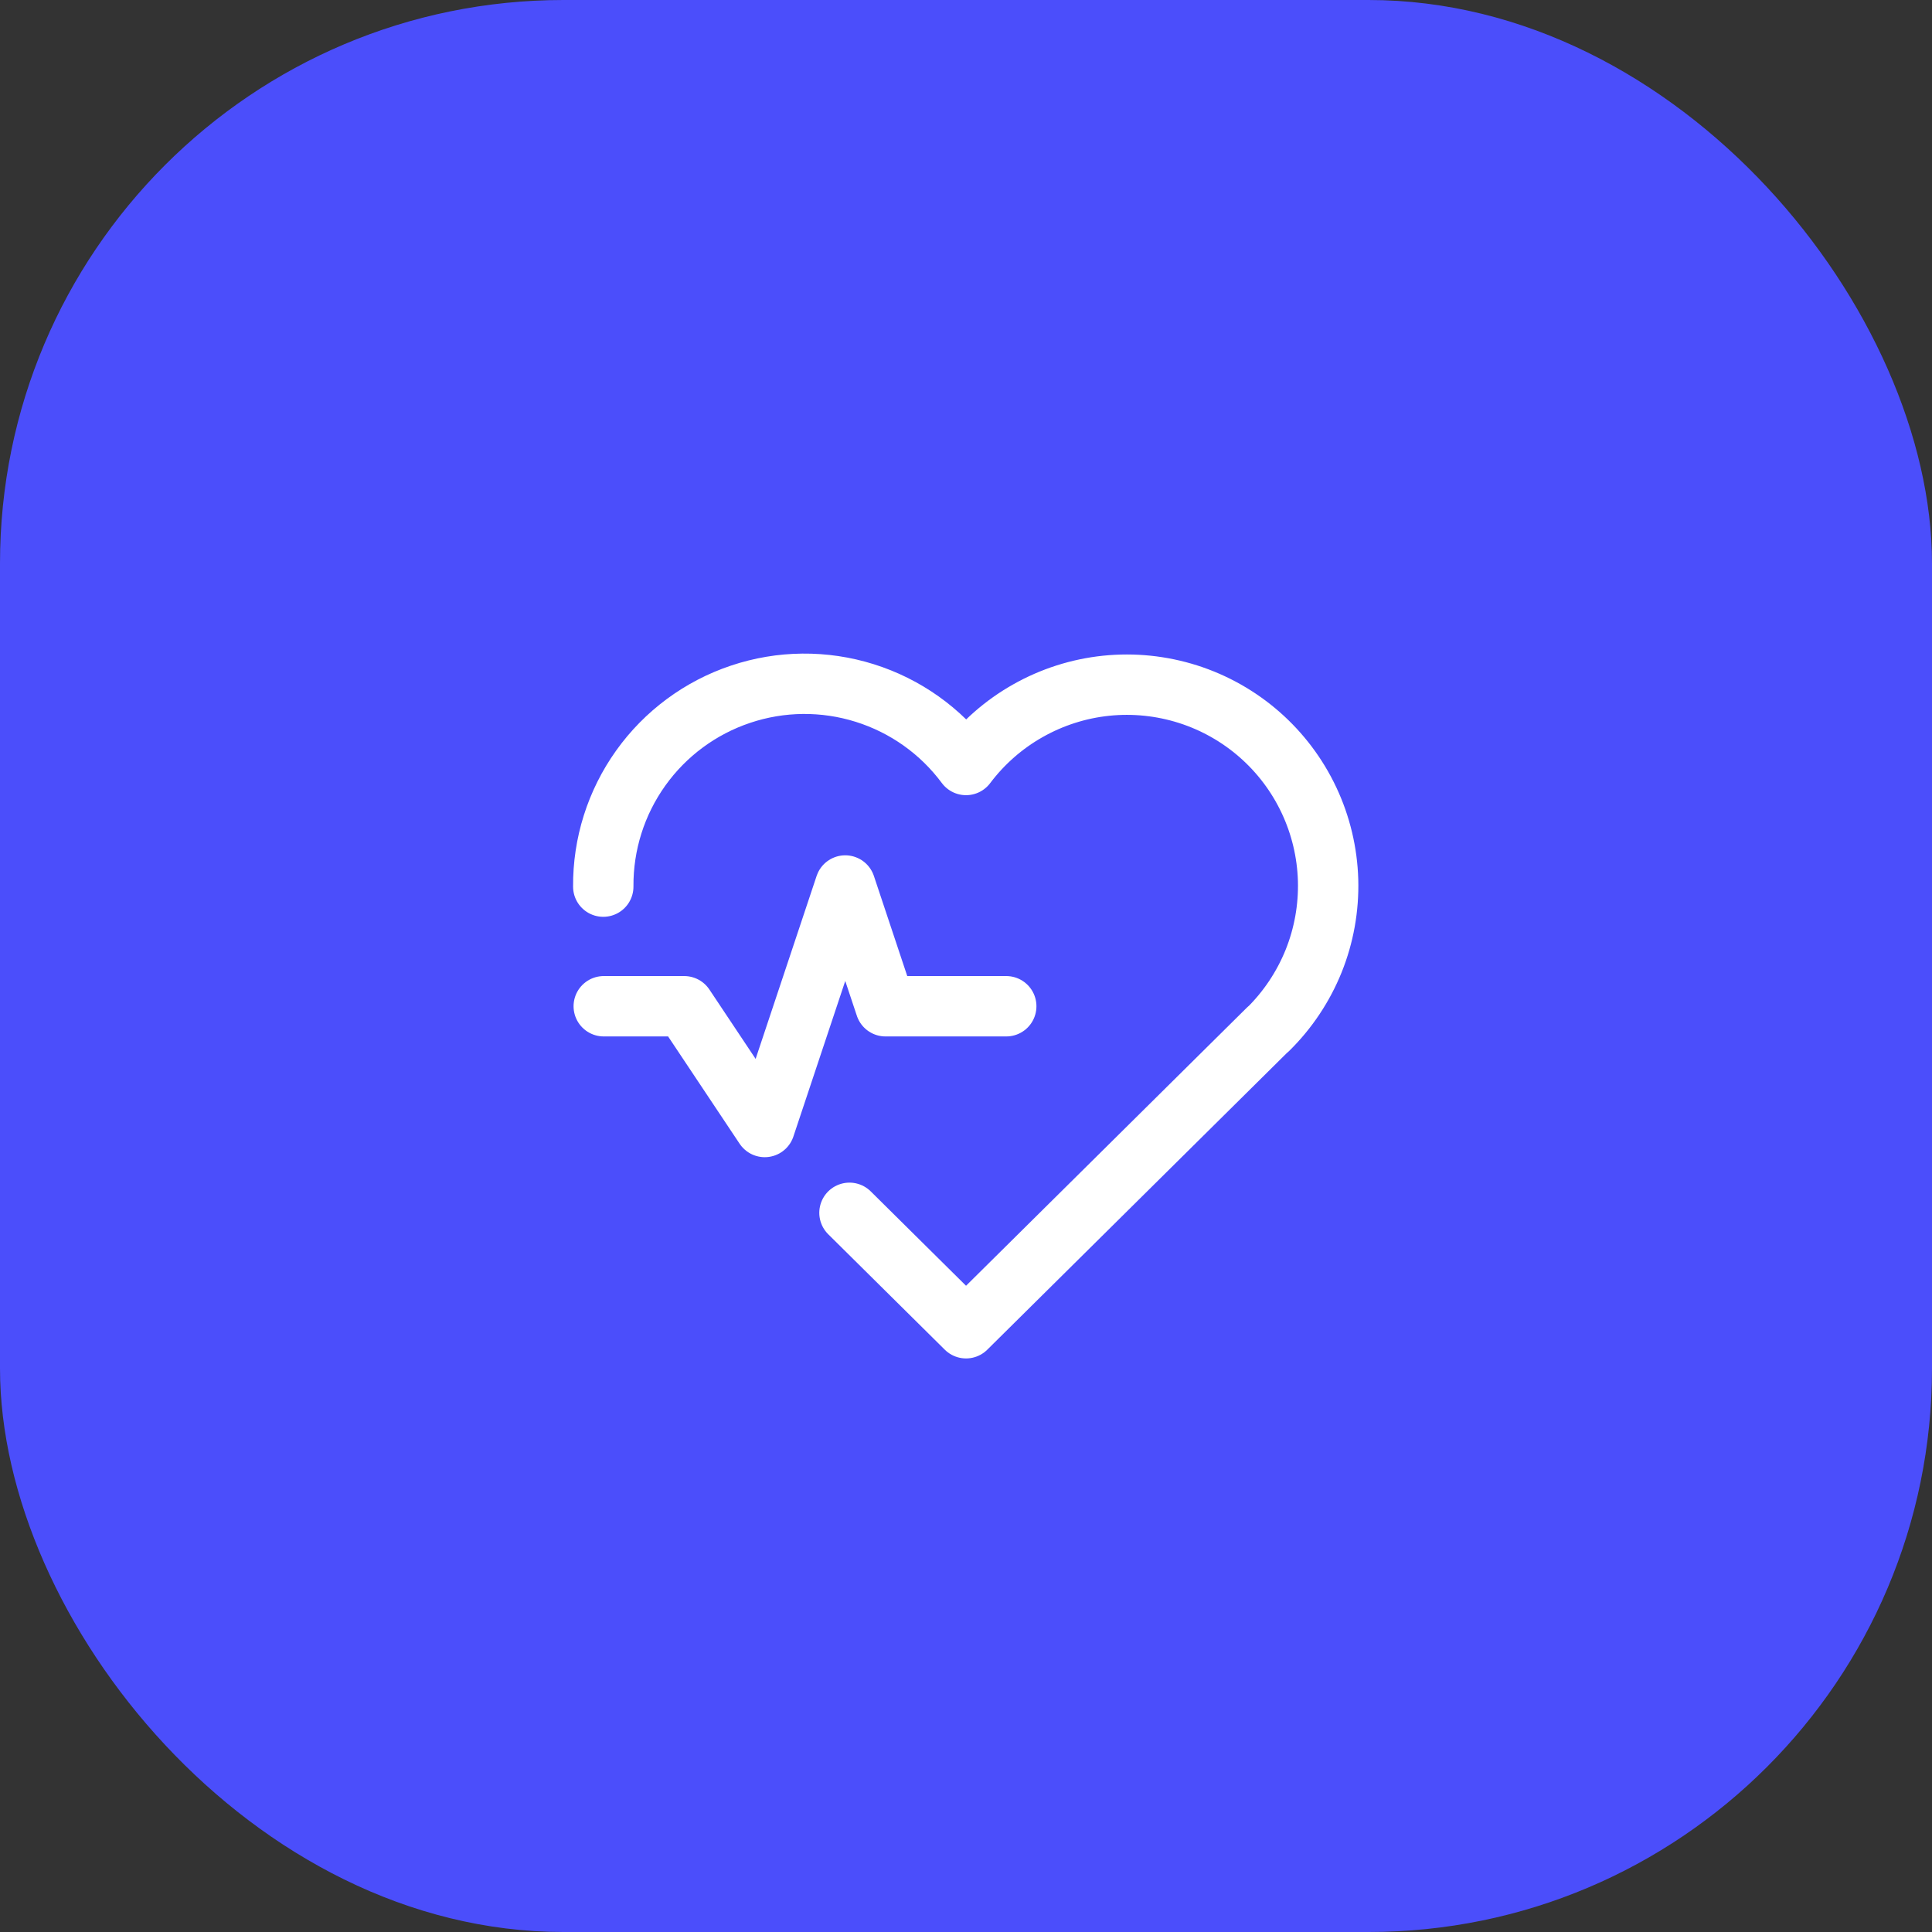
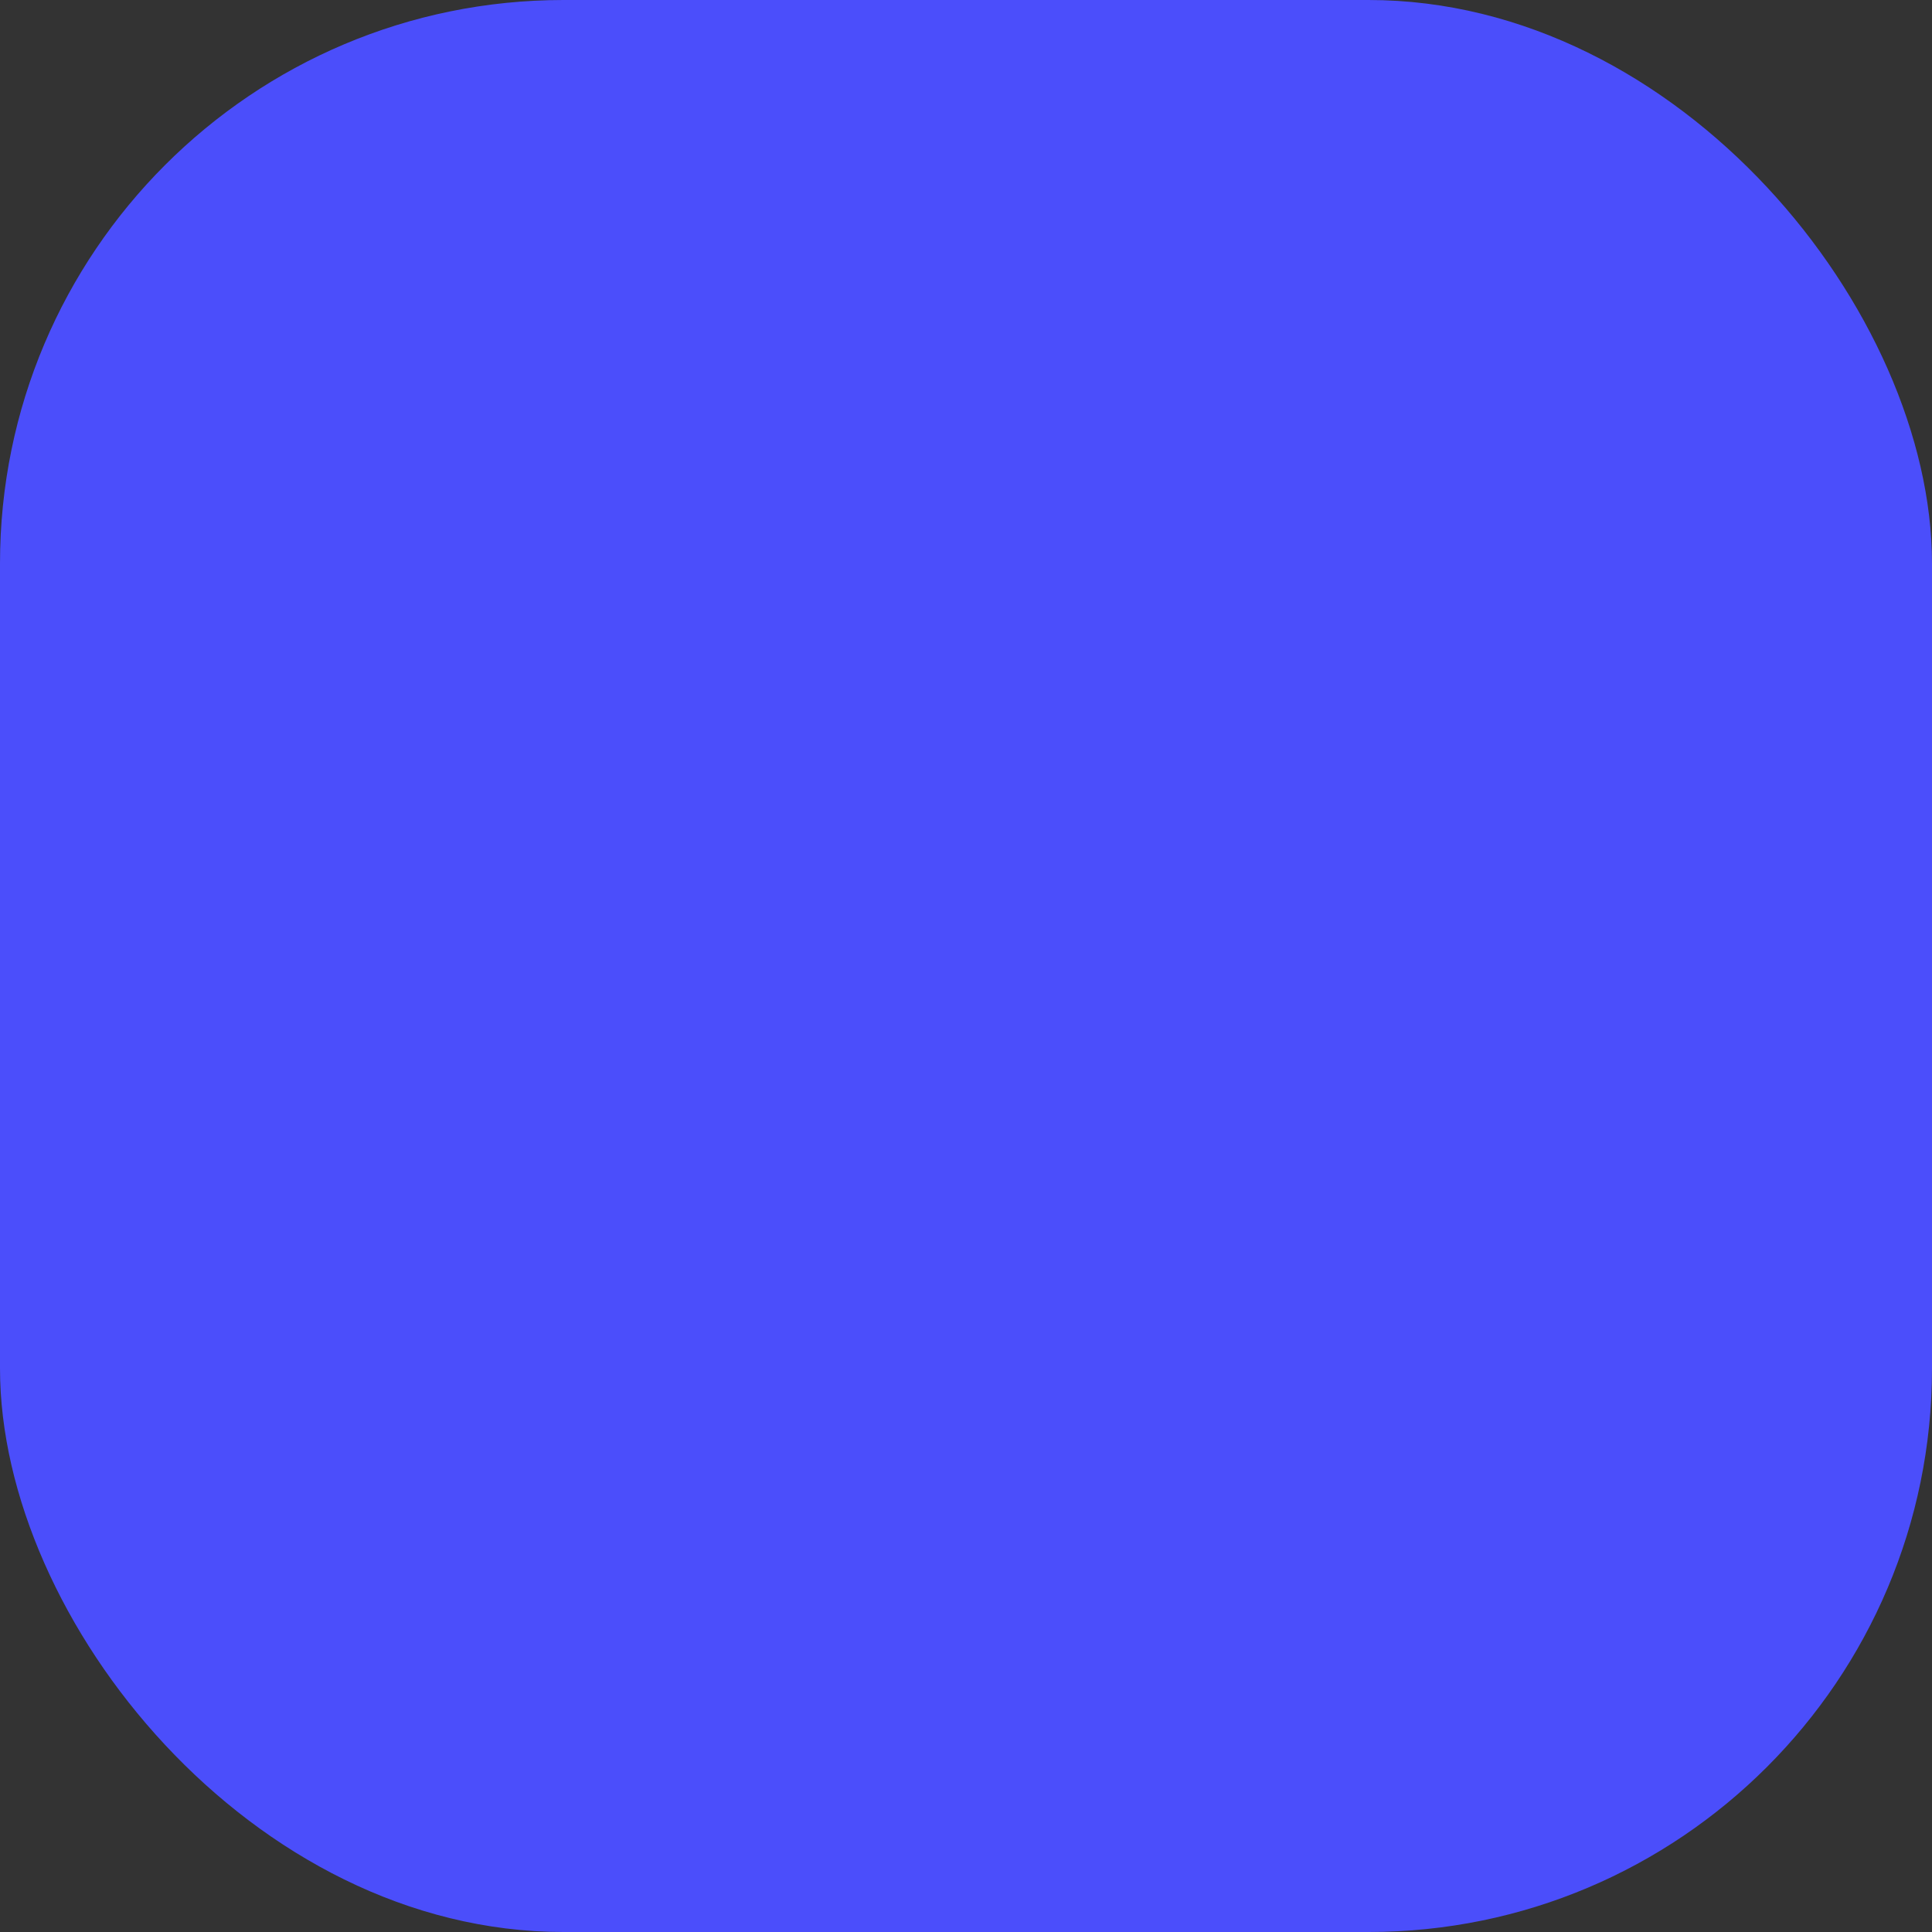
<svg xmlns="http://www.w3.org/2000/svg" width="48" height="48" viewBox="0 0 48 48" fill="none">
  <rect x="0" y="0" width="48" height="48" fill="#333333" stroke="none" />
  <rect width="48" height="48" rx="14" fill="#4B4EFB" />
  <g clip-path="url(#clip0_2533_979)">
    <path d="M31.501 25.572L24.001 33L21.105 30.132M14.988 22.028C14.98 20.973 15.305 19.943 15.918 19.084C16.53 18.226 17.399 17.583 18.399 17.248C19.399 16.912 20.479 16.902 21.485 17.218C22.492 17.534 23.372 18.159 24.001 19.006C24.415 18.456 24.938 17.997 25.537 17.659C26.136 17.32 26.798 17.108 27.482 17.037C28.167 16.966 28.858 17.038 29.514 17.246C30.17 17.455 30.776 17.797 31.293 18.25C31.811 18.704 32.229 19.259 32.522 19.882C32.815 20.504 32.976 21.181 32.996 21.869C33.015 22.556 32.893 23.241 32.636 23.879C32.378 24.517 31.992 25.096 31.501 25.578" stroke="white" stroke-width="1.5" stroke-linecap="round" stroke-linejoin="round" />
-     <path d="M15 25H17L19 28L21 22L22 25H25" stroke="white" stroke-width="1.5" stroke-linecap="round" stroke-linejoin="round" />
  </g>
  <defs>
    <clipPath id="clip0_2533_979">
-       <rect width="24" height="24" fill="white" transform="translate(12 12)" />
-     </clipPath>
+       </clipPath>
  </defs>
</svg>